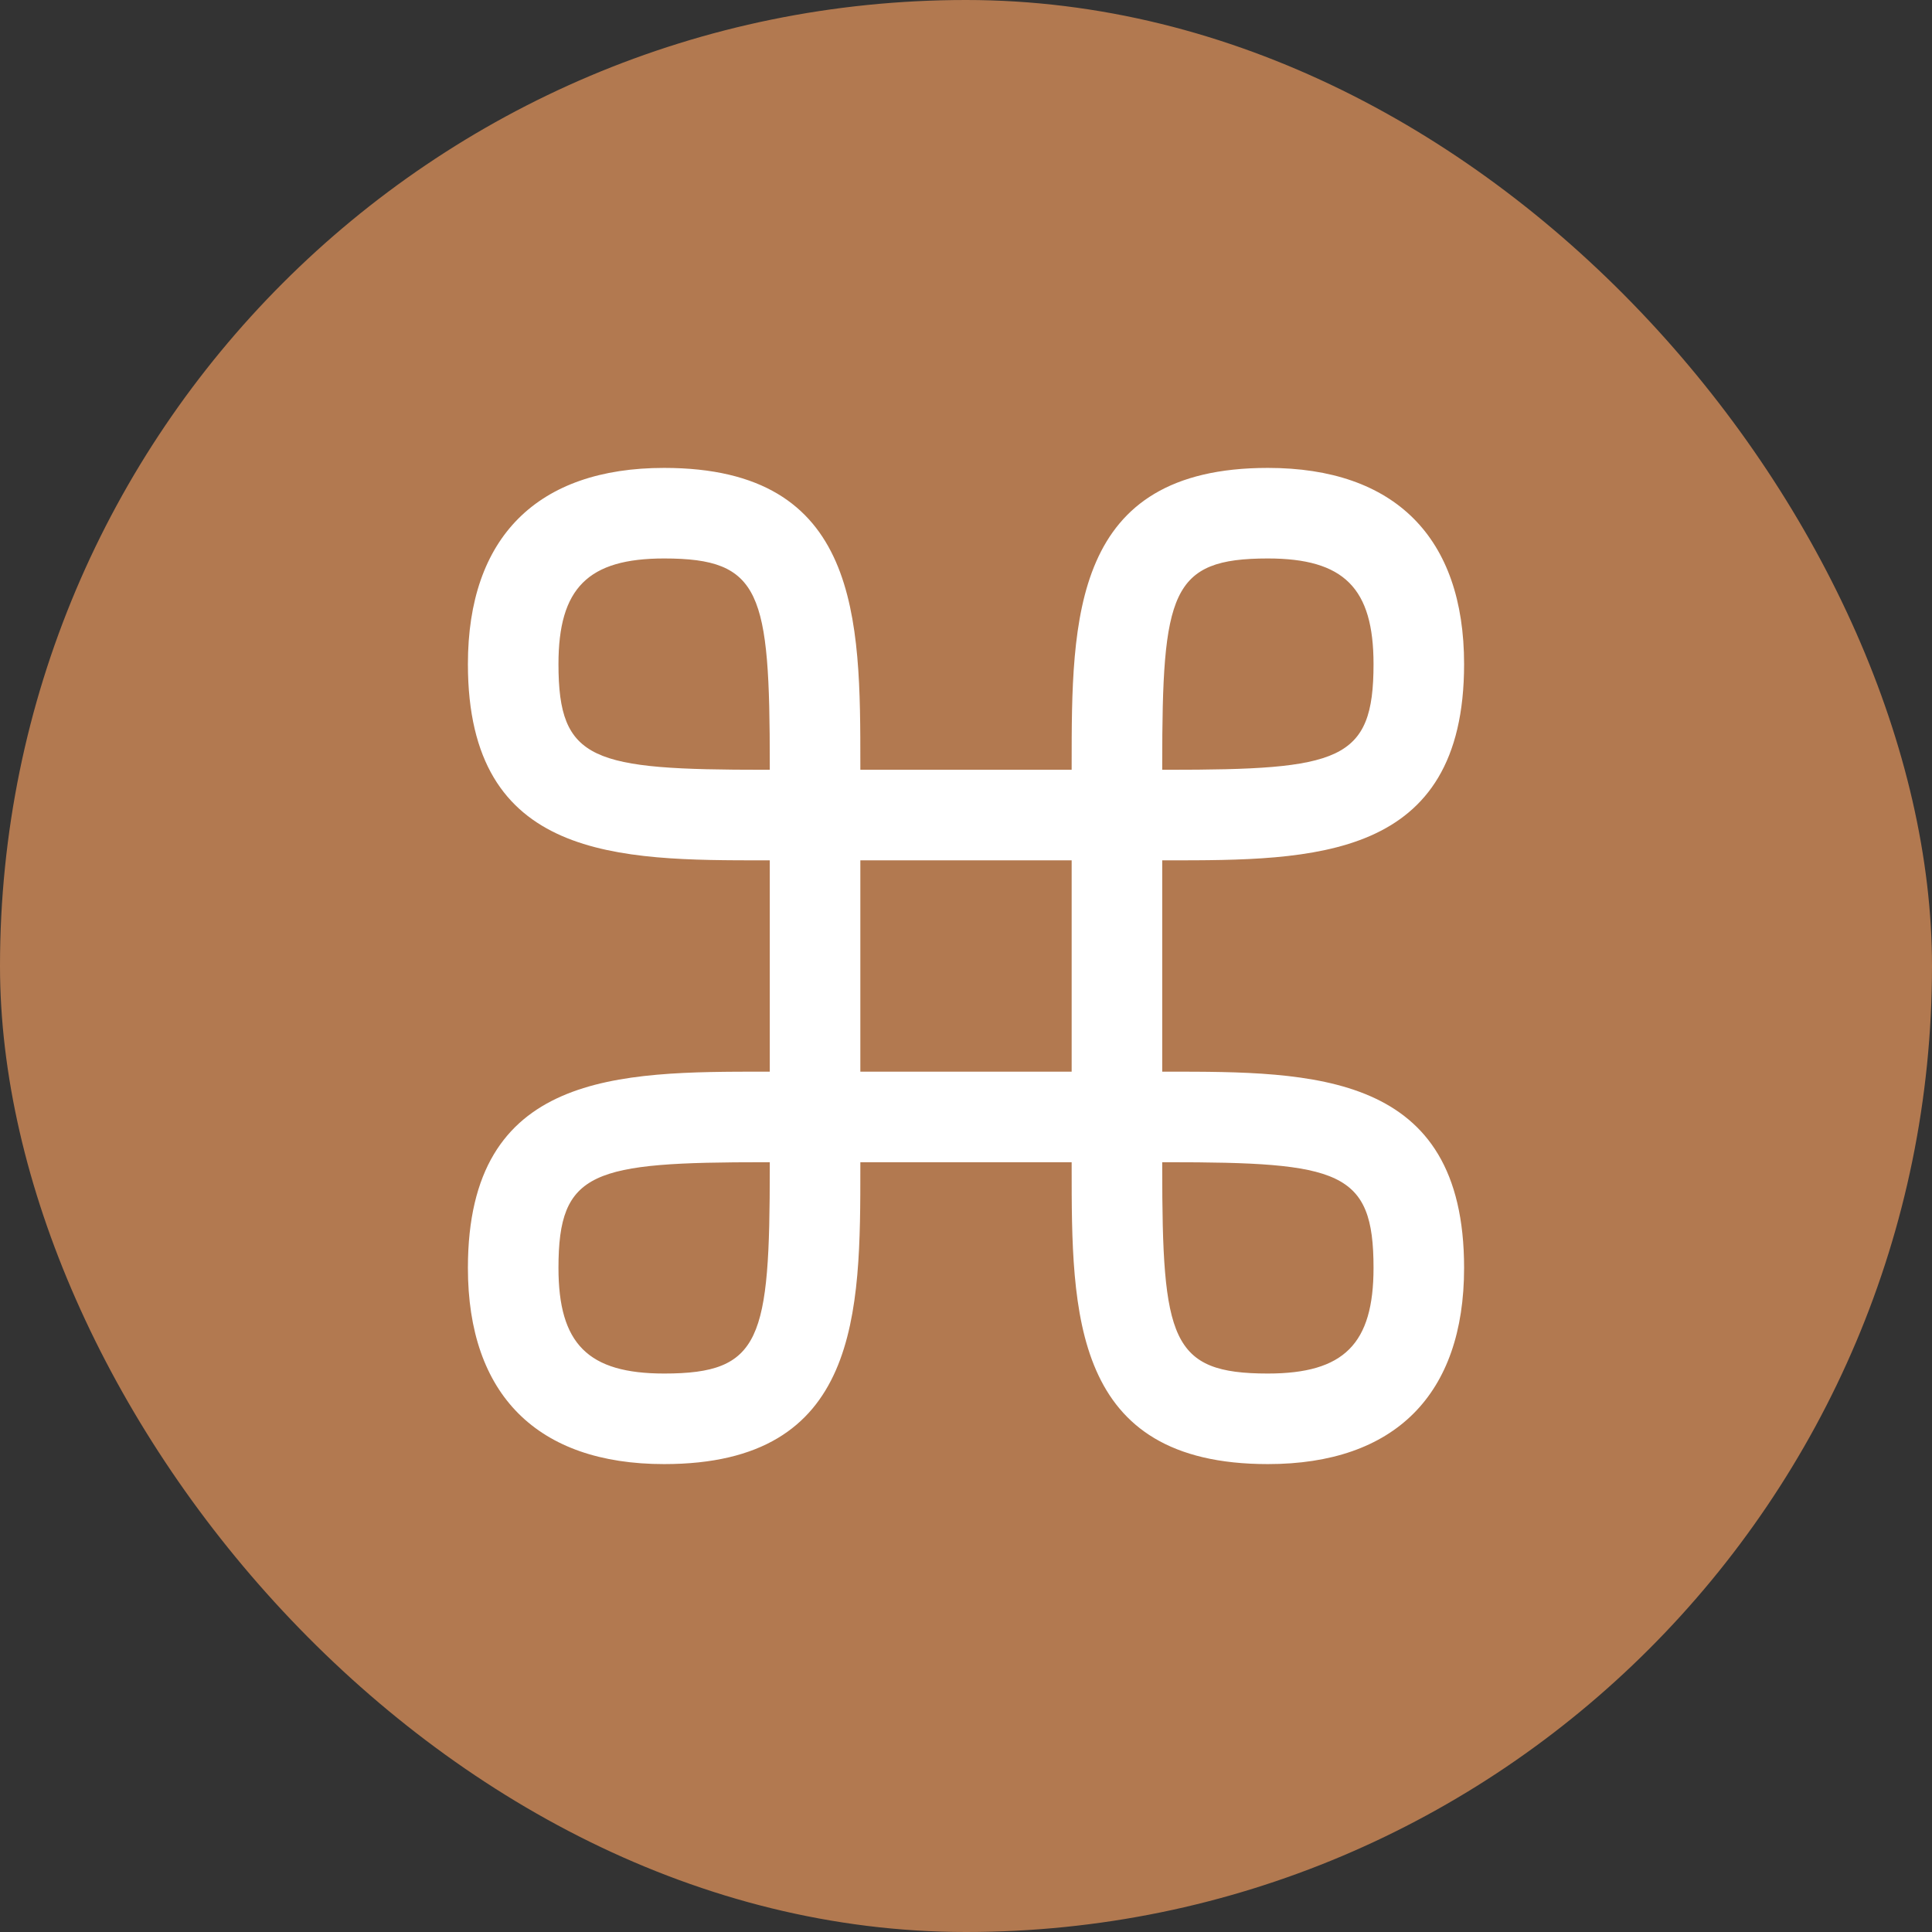
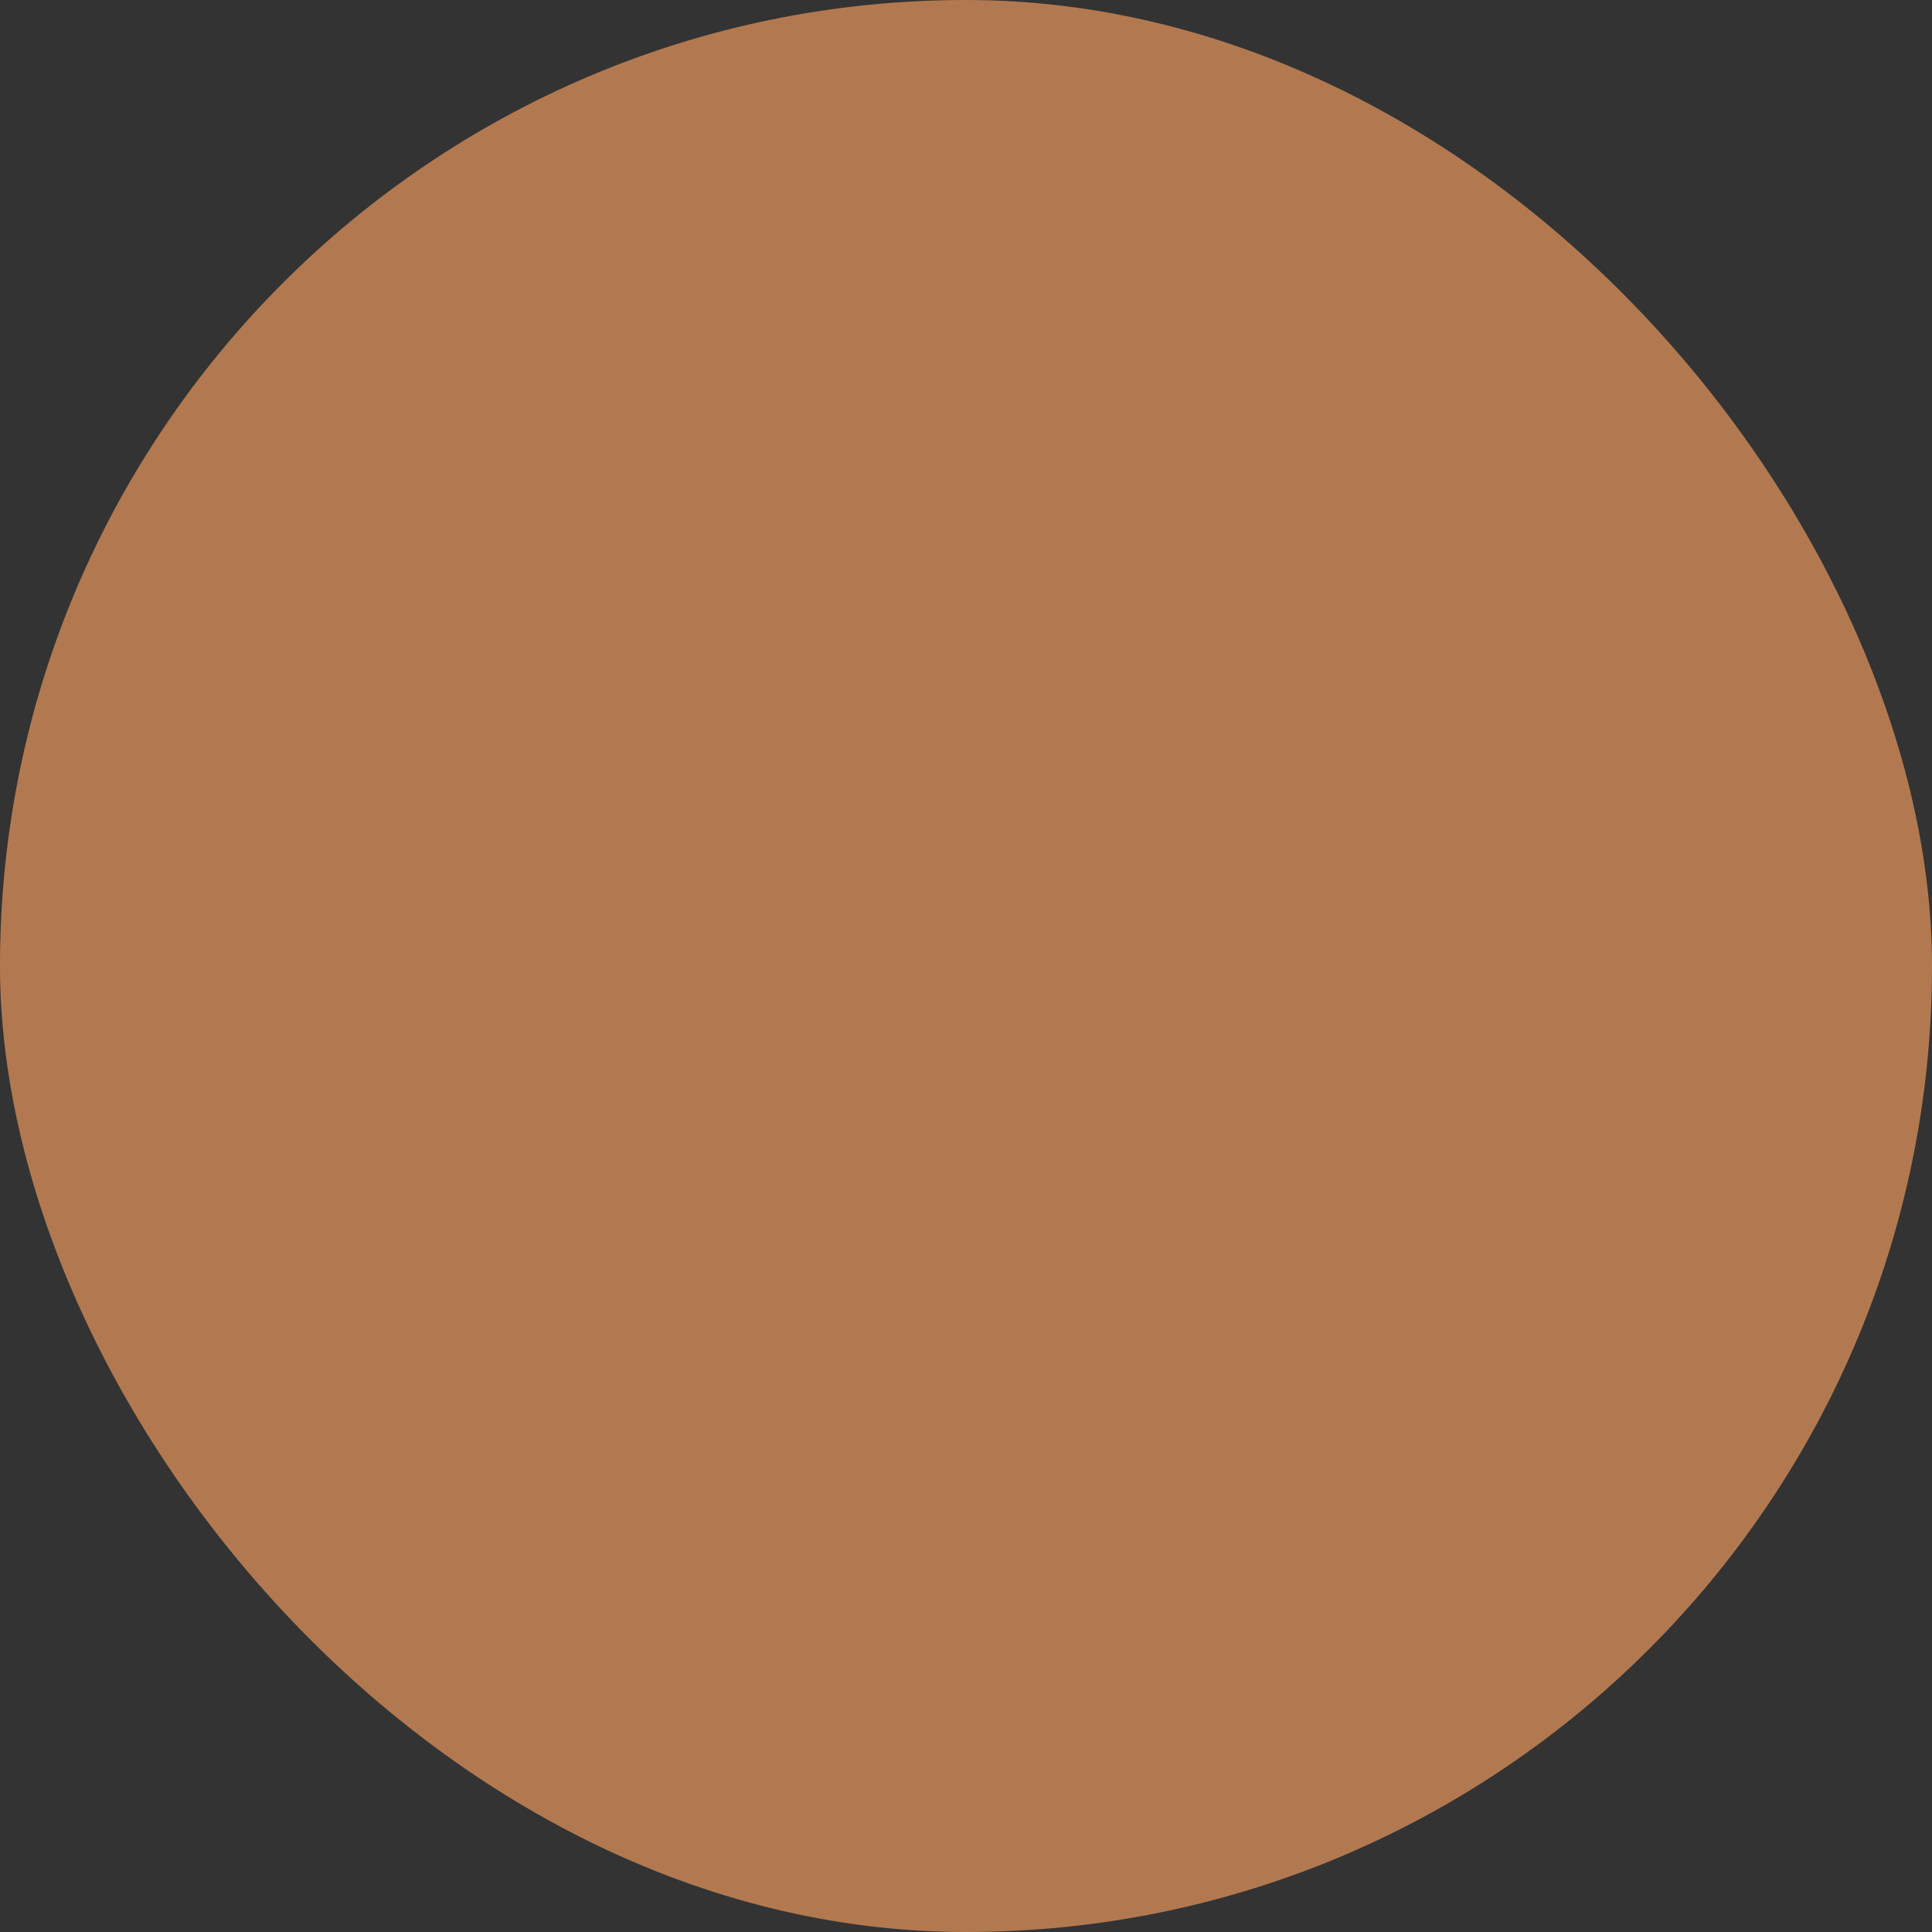
<svg xmlns="http://www.w3.org/2000/svg" id="bg" viewBox="0 0 32 32">
  <rect x="0" y="0" width="32" height="32" fill="#333333" stroke="none" />
  <defs>
    <style>
      .cls-1 {
        fill: #b27950;
      }

      .cls-2 {
        fill: #fff;
      }
    </style>
  </defs>
  <g id="kultur_seværdighed">
    <rect class="cls-1" x="0" y="0" width="32" height="32" rx="16" ry="16" />
-     <path class="cls-2" d="M19.33,17.75h-.08v-3.5h.08c2.42,0,4.92,0,4.92-3.25,0-2.1-1.15-3.25-3.25-3.25-3.25,0-3.25,2.5-3.25,4.92v.08h-3.5v-.08c0-2.42,0-4.92-3.25-4.92-2.1,0-3.25,1.15-3.25,3.25,0,3.25,2.5,3.25,4.92,3.25h.08v3.5h-.08c-2.42,0-4.92,0-4.92,3.25,0,2.1,1.15,3.25,3.25,3.25,3.25,0,3.25-2.5,3.25-4.92v-.08h3.5v.08c0,2.42,0,4.92,3.25,4.92,2.1,0,3.25-1.15,3.25-3.25,0-3.25-2.5-3.25-4.92-3.25ZM19.25,12.67c0-2.86.14-3.42,1.75-3.42,1.26,0,1.75.49,1.75,1.75,0,1.61-.56,1.75-3.42,1.75h-.08v-.08ZM12.67,12.75c-2.86,0-3.42-.14-3.42-1.75,0-1.26.49-1.75,1.75-1.75,1.61,0,1.75.56,1.75,3.42v.08h-.08ZM12.75,19.33c0,2.86-.14,3.42-1.75,3.42-1.26,0-1.75-.49-1.75-1.75,0-1.61.56-1.75,3.42-1.75h.08v.08ZM14.25,17.75v-3.5h3.5v3.5h-3.5ZM21,22.75c-1.61,0-1.75-.56-1.75-3.42v-.08h.08c2.86,0,3.42.14,3.42,1.75,0,1.26-.49,1.75-1.75,1.75Z" />
  </g>
</svg>